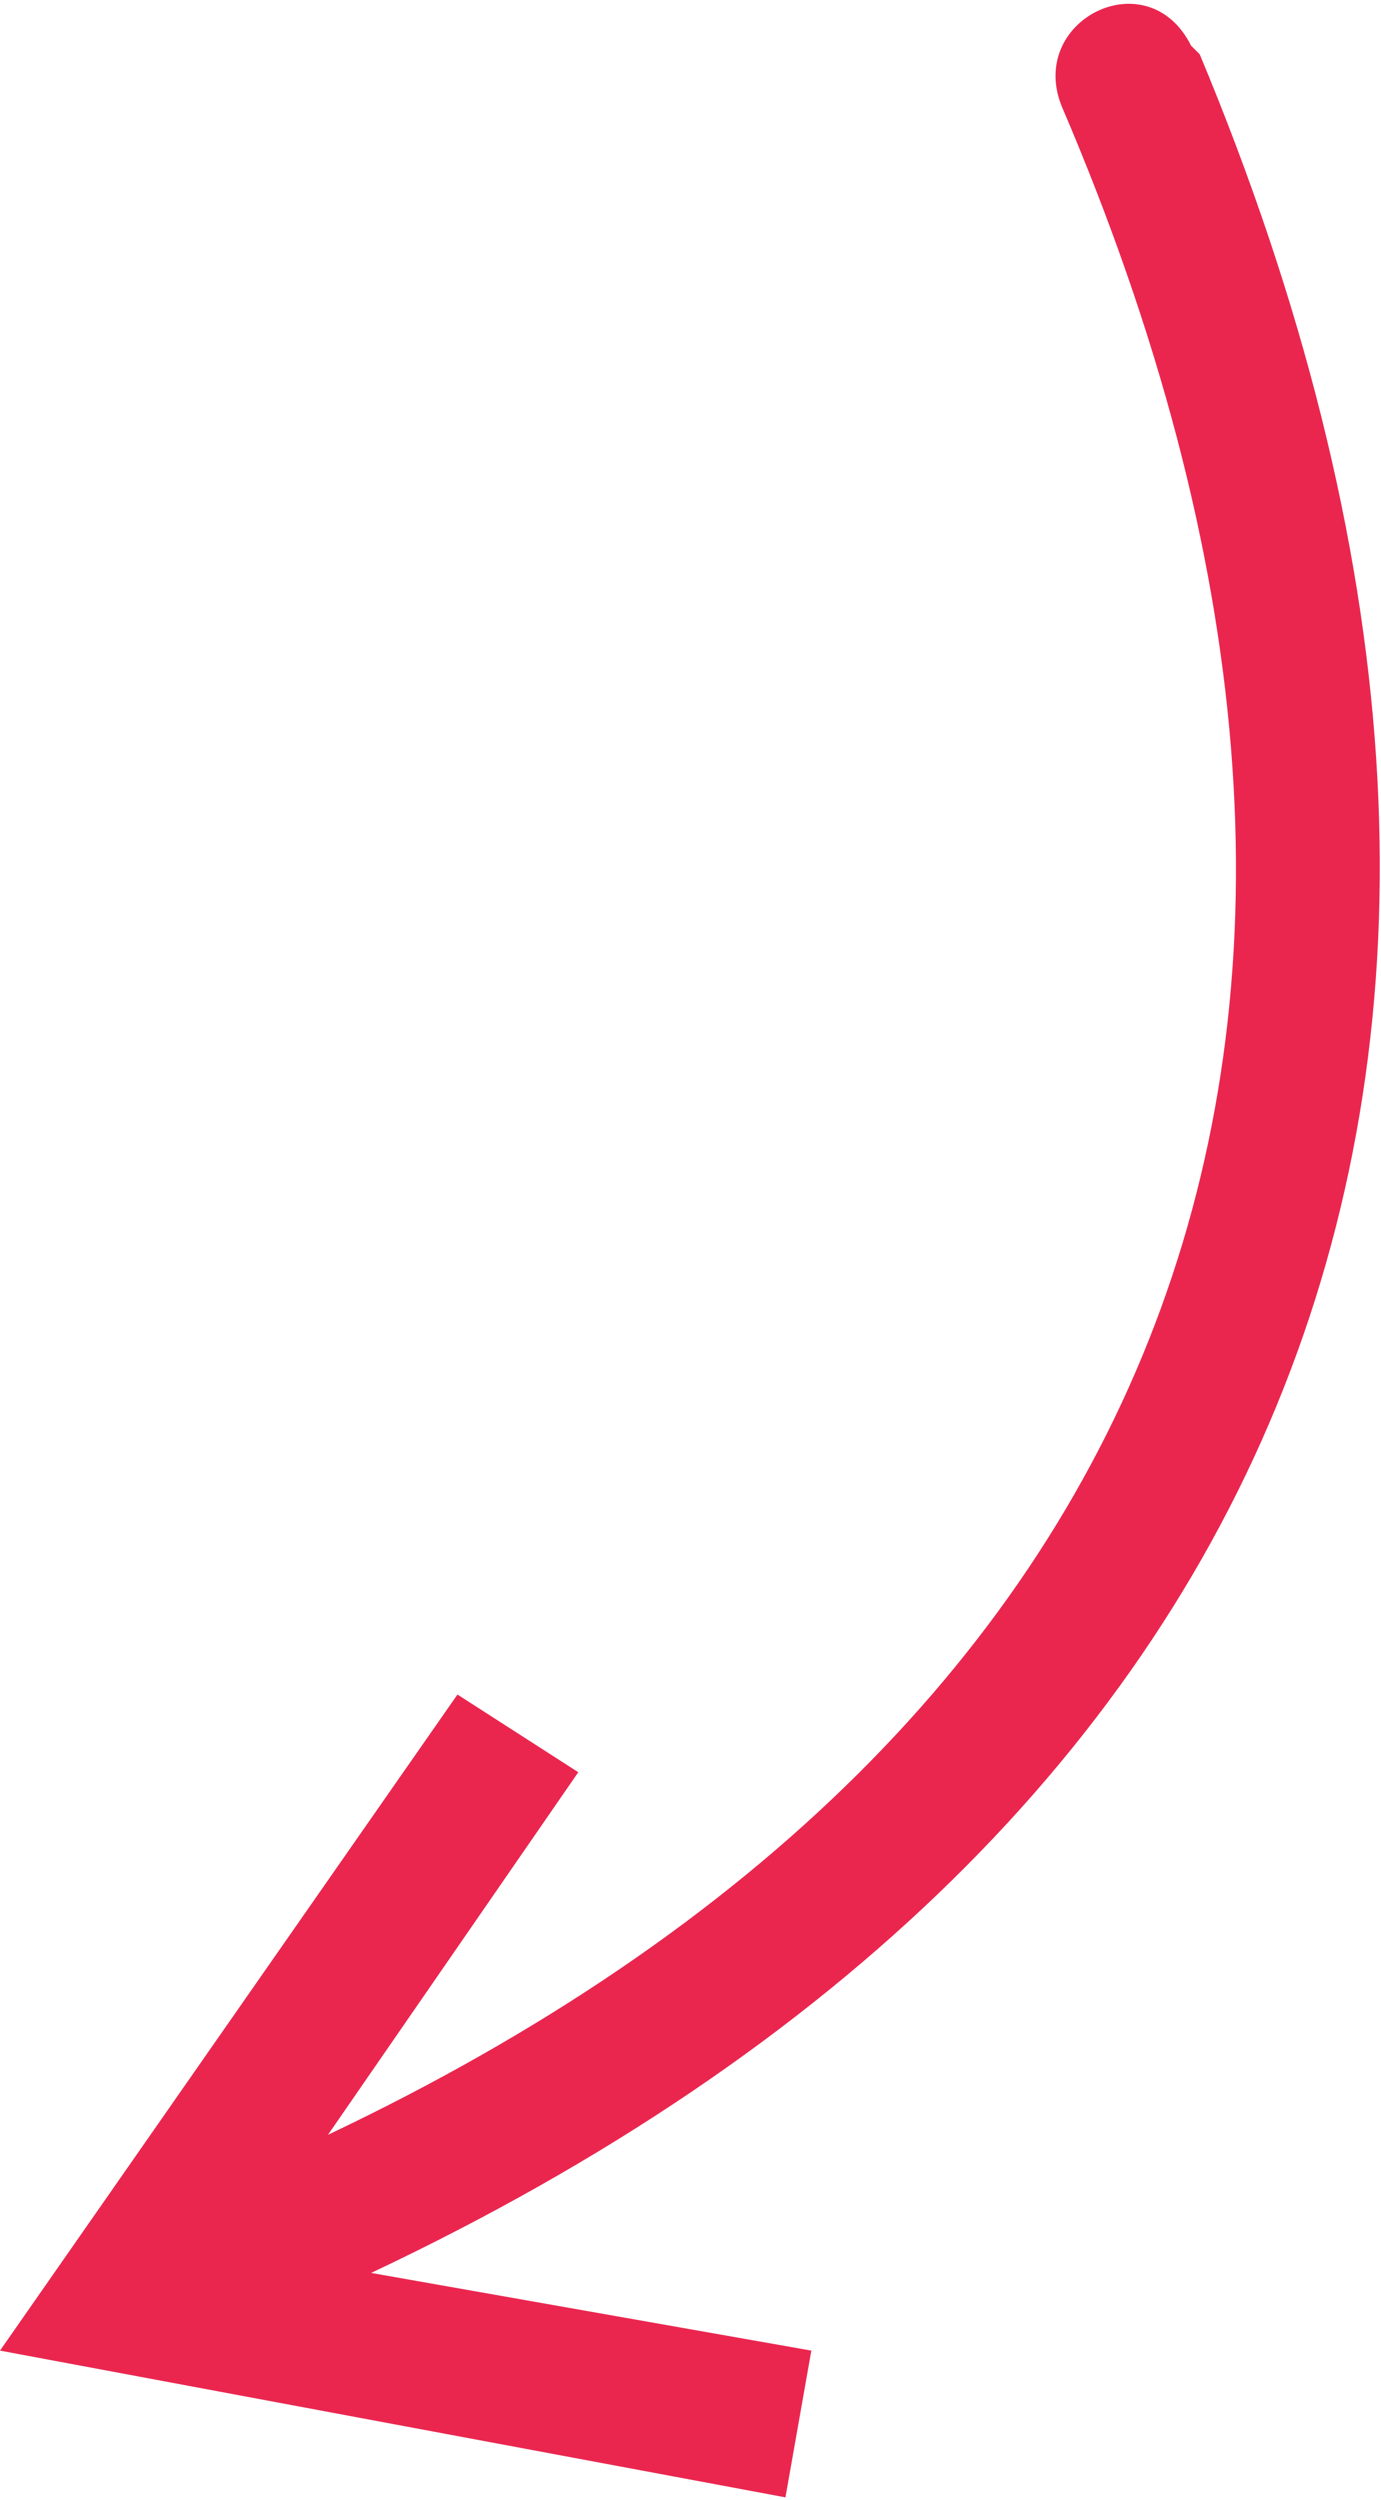
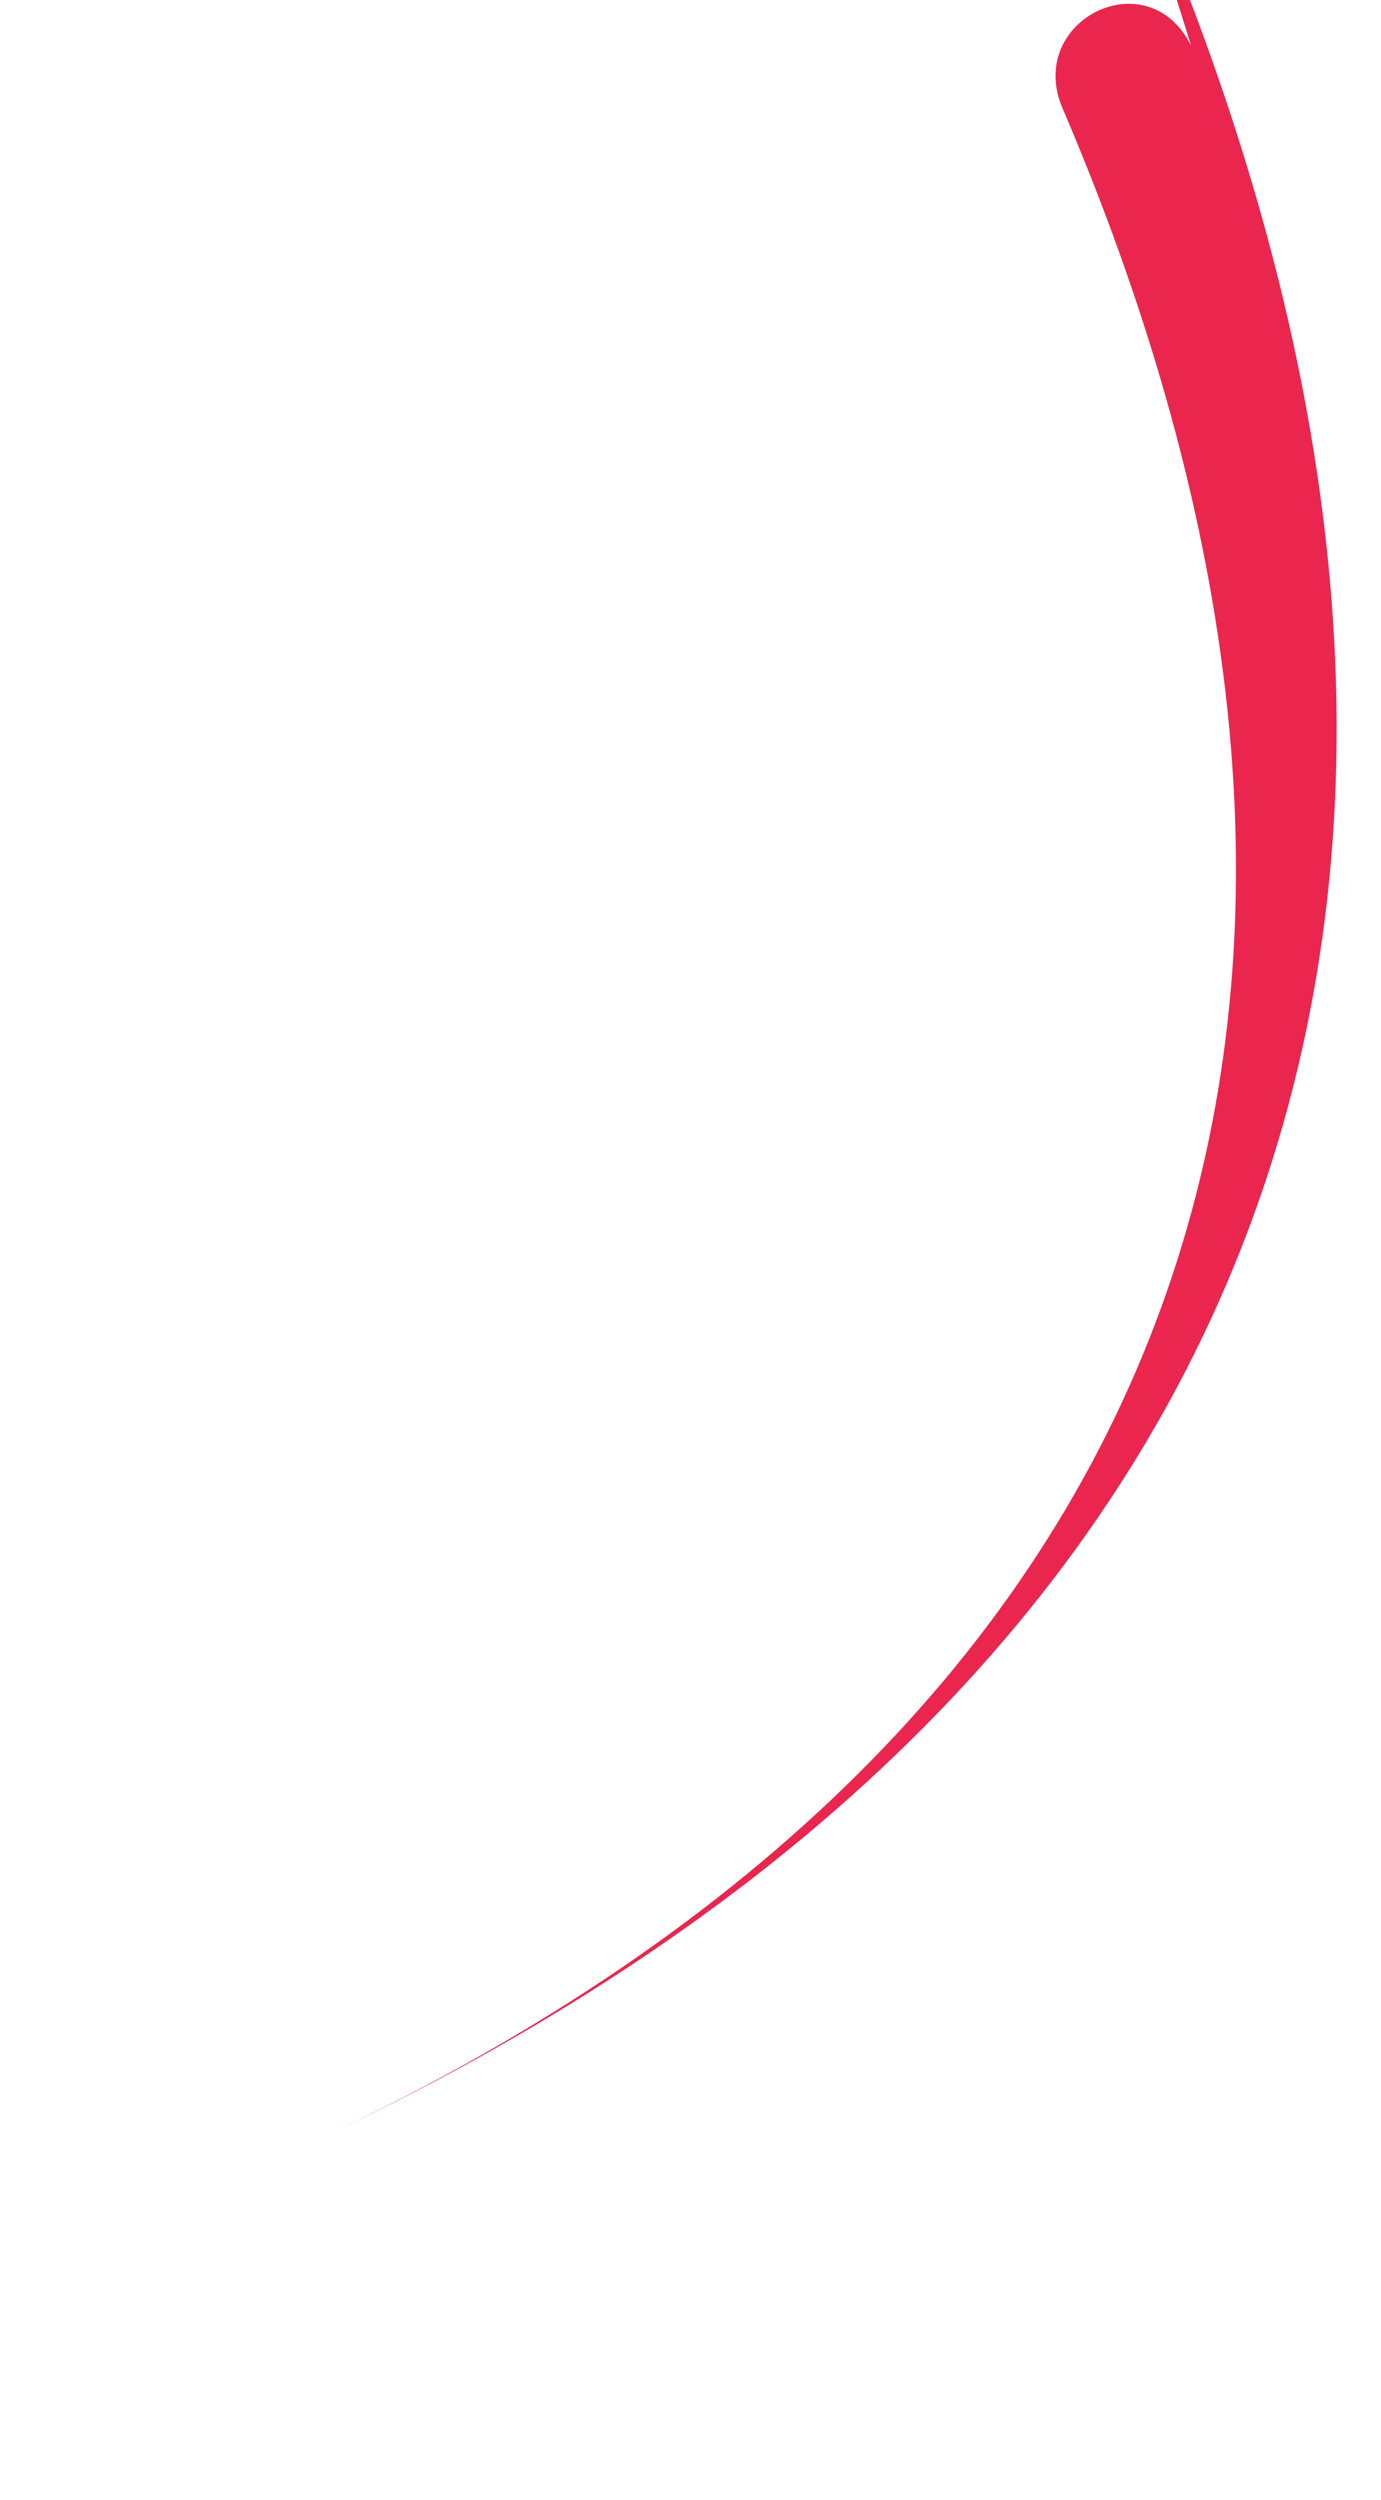
<svg xmlns="http://www.w3.org/2000/svg" xml:space="preserve" width="22.903mm" height="41.453mm" style="shape-rendering:geometricPrecision; text-rendering:geometricPrecision; image-rendering:optimizeQuality; fill-rule:evenodd; clip-rule:evenodd" viewBox="0 0 160 289">
  <defs>
    <style type="text/css">  .fil0 {fill:#EA264F;fill-rule:nonzero}  </style>
  </defs>
-   <path class="fil0" d="M138 5c-5,-10 -19,-3 -15,7 45,105 14,188 -85,235l29 -42 -14 -9 -53 76 91 17 3 -17 -51 -9c108,-51 144,-142 96,-257l-1 -1z" />
+   <path class="fil0" d="M138 5c-5,-10 -19,-3 -15,7 45,105 14,188 -85,235c108,-51 144,-142 96,-257l-1 -1z" />
</svg>